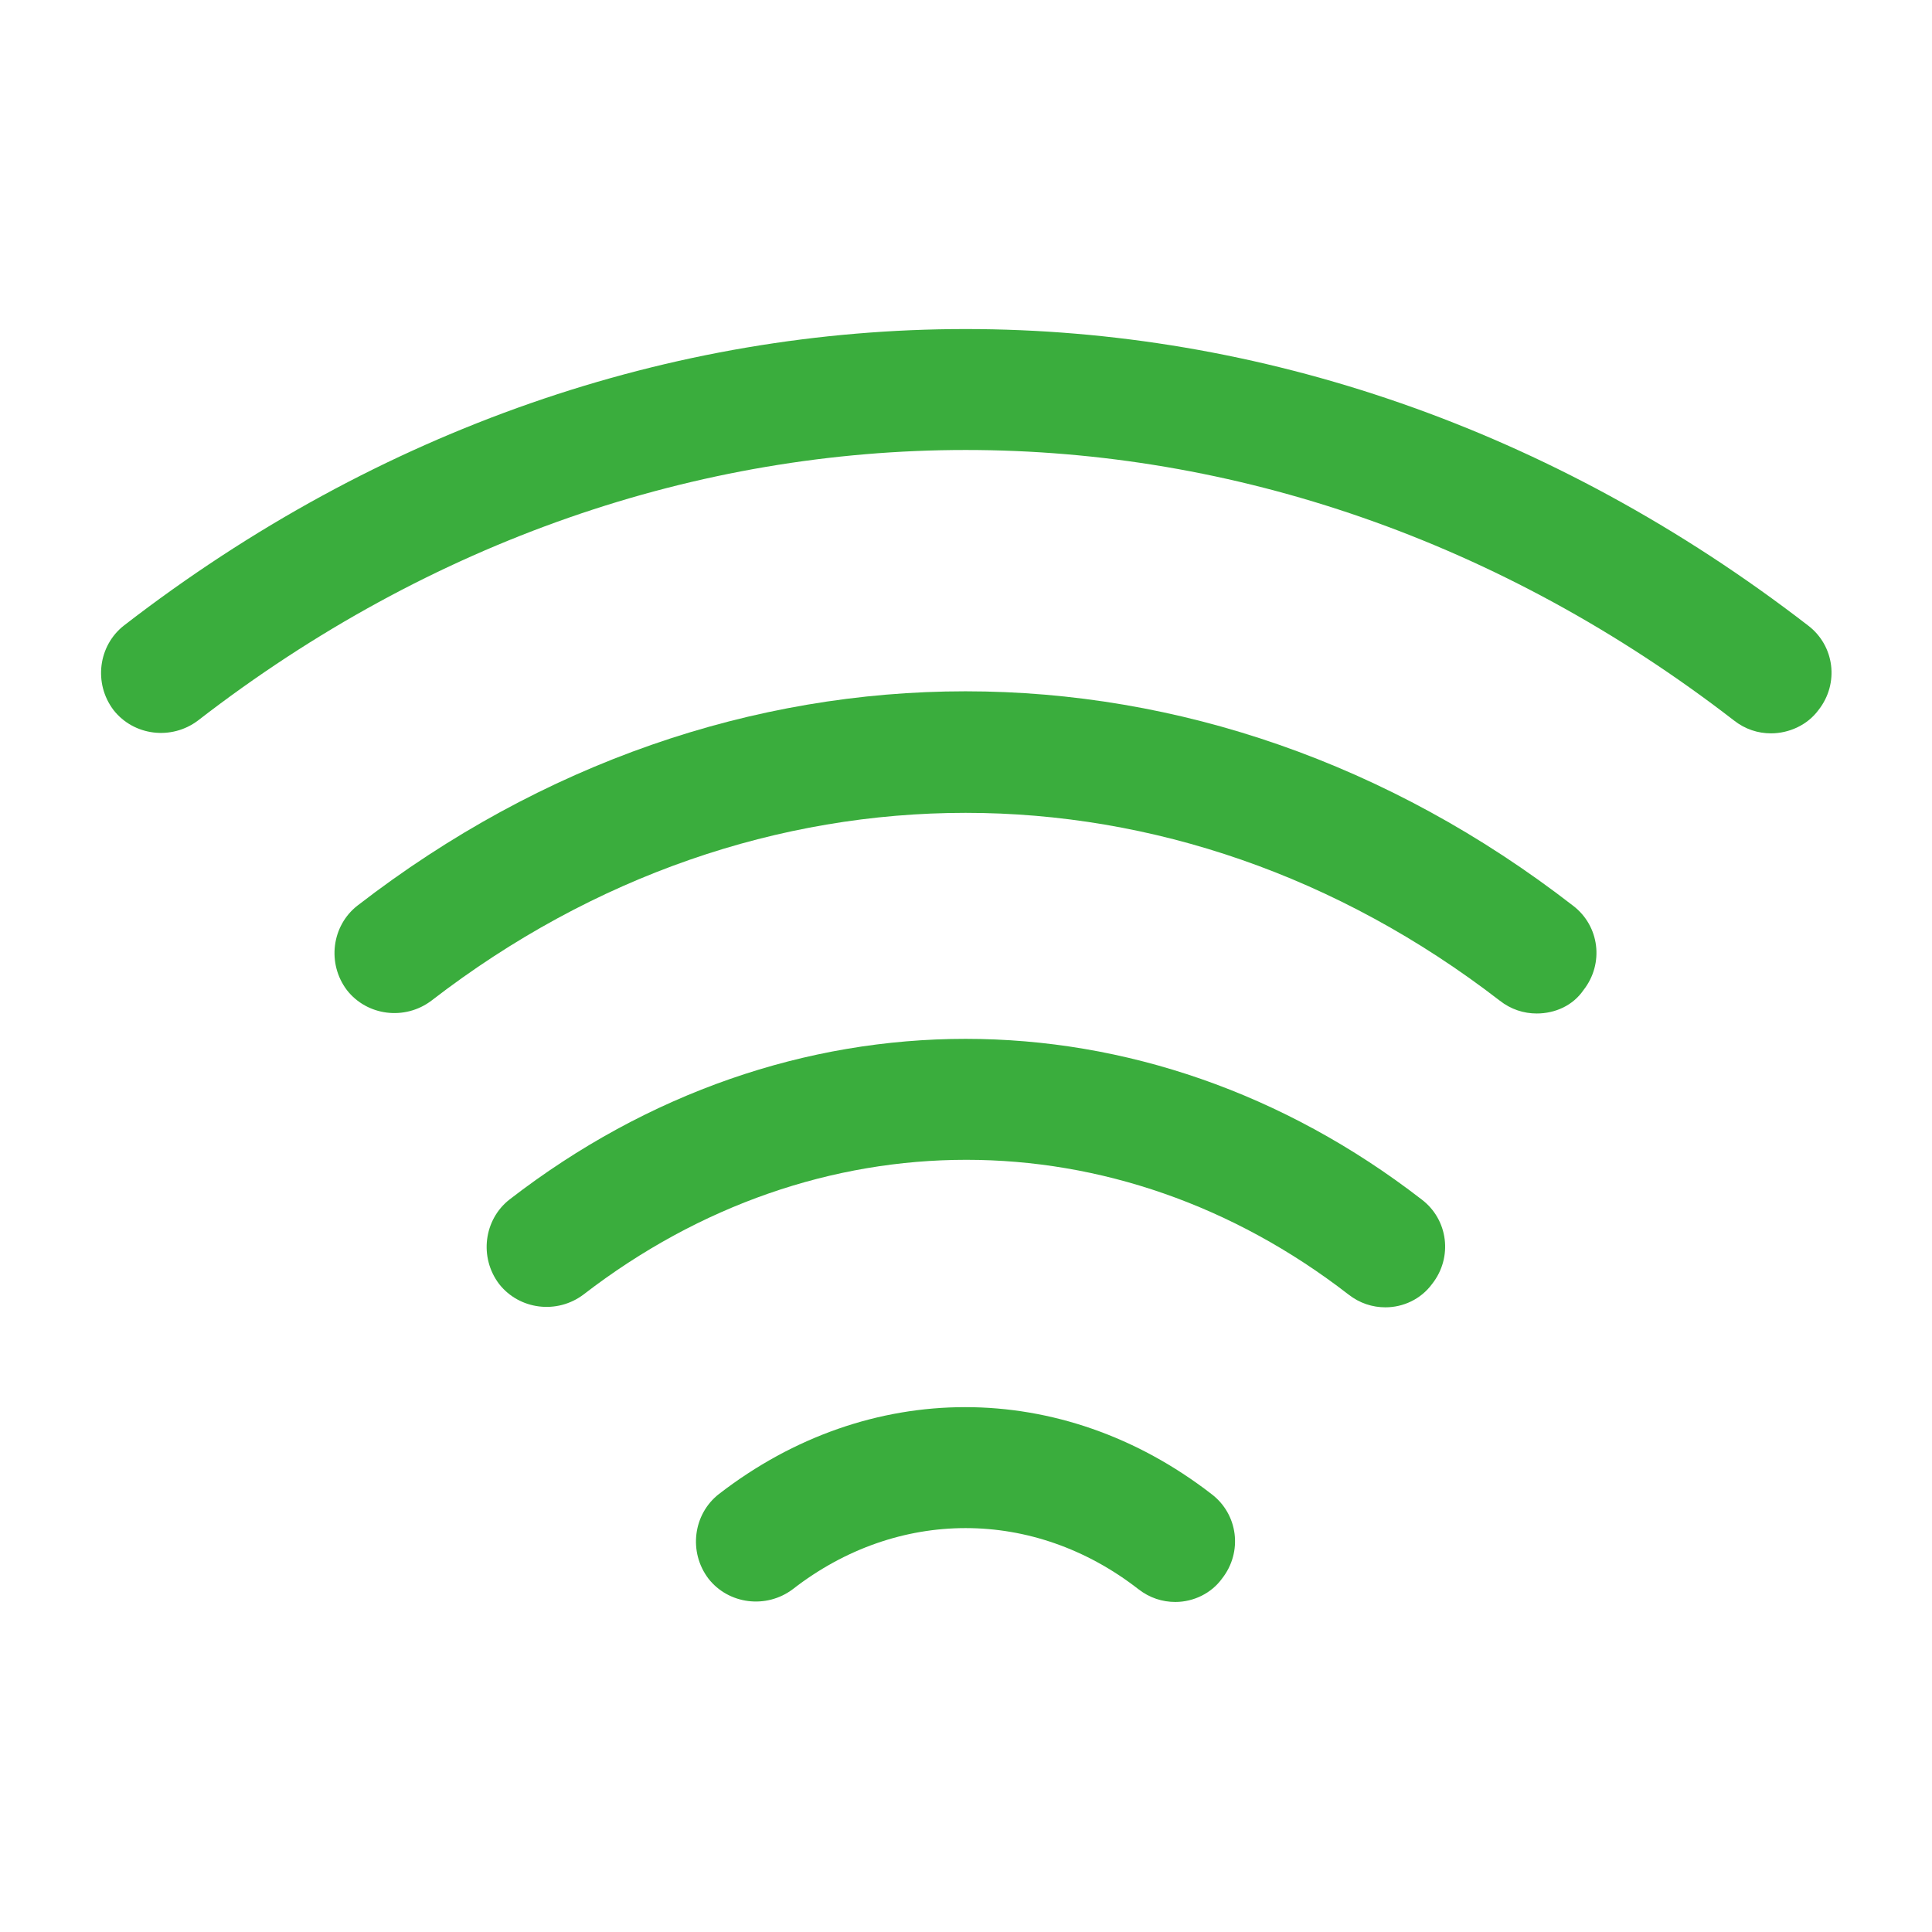
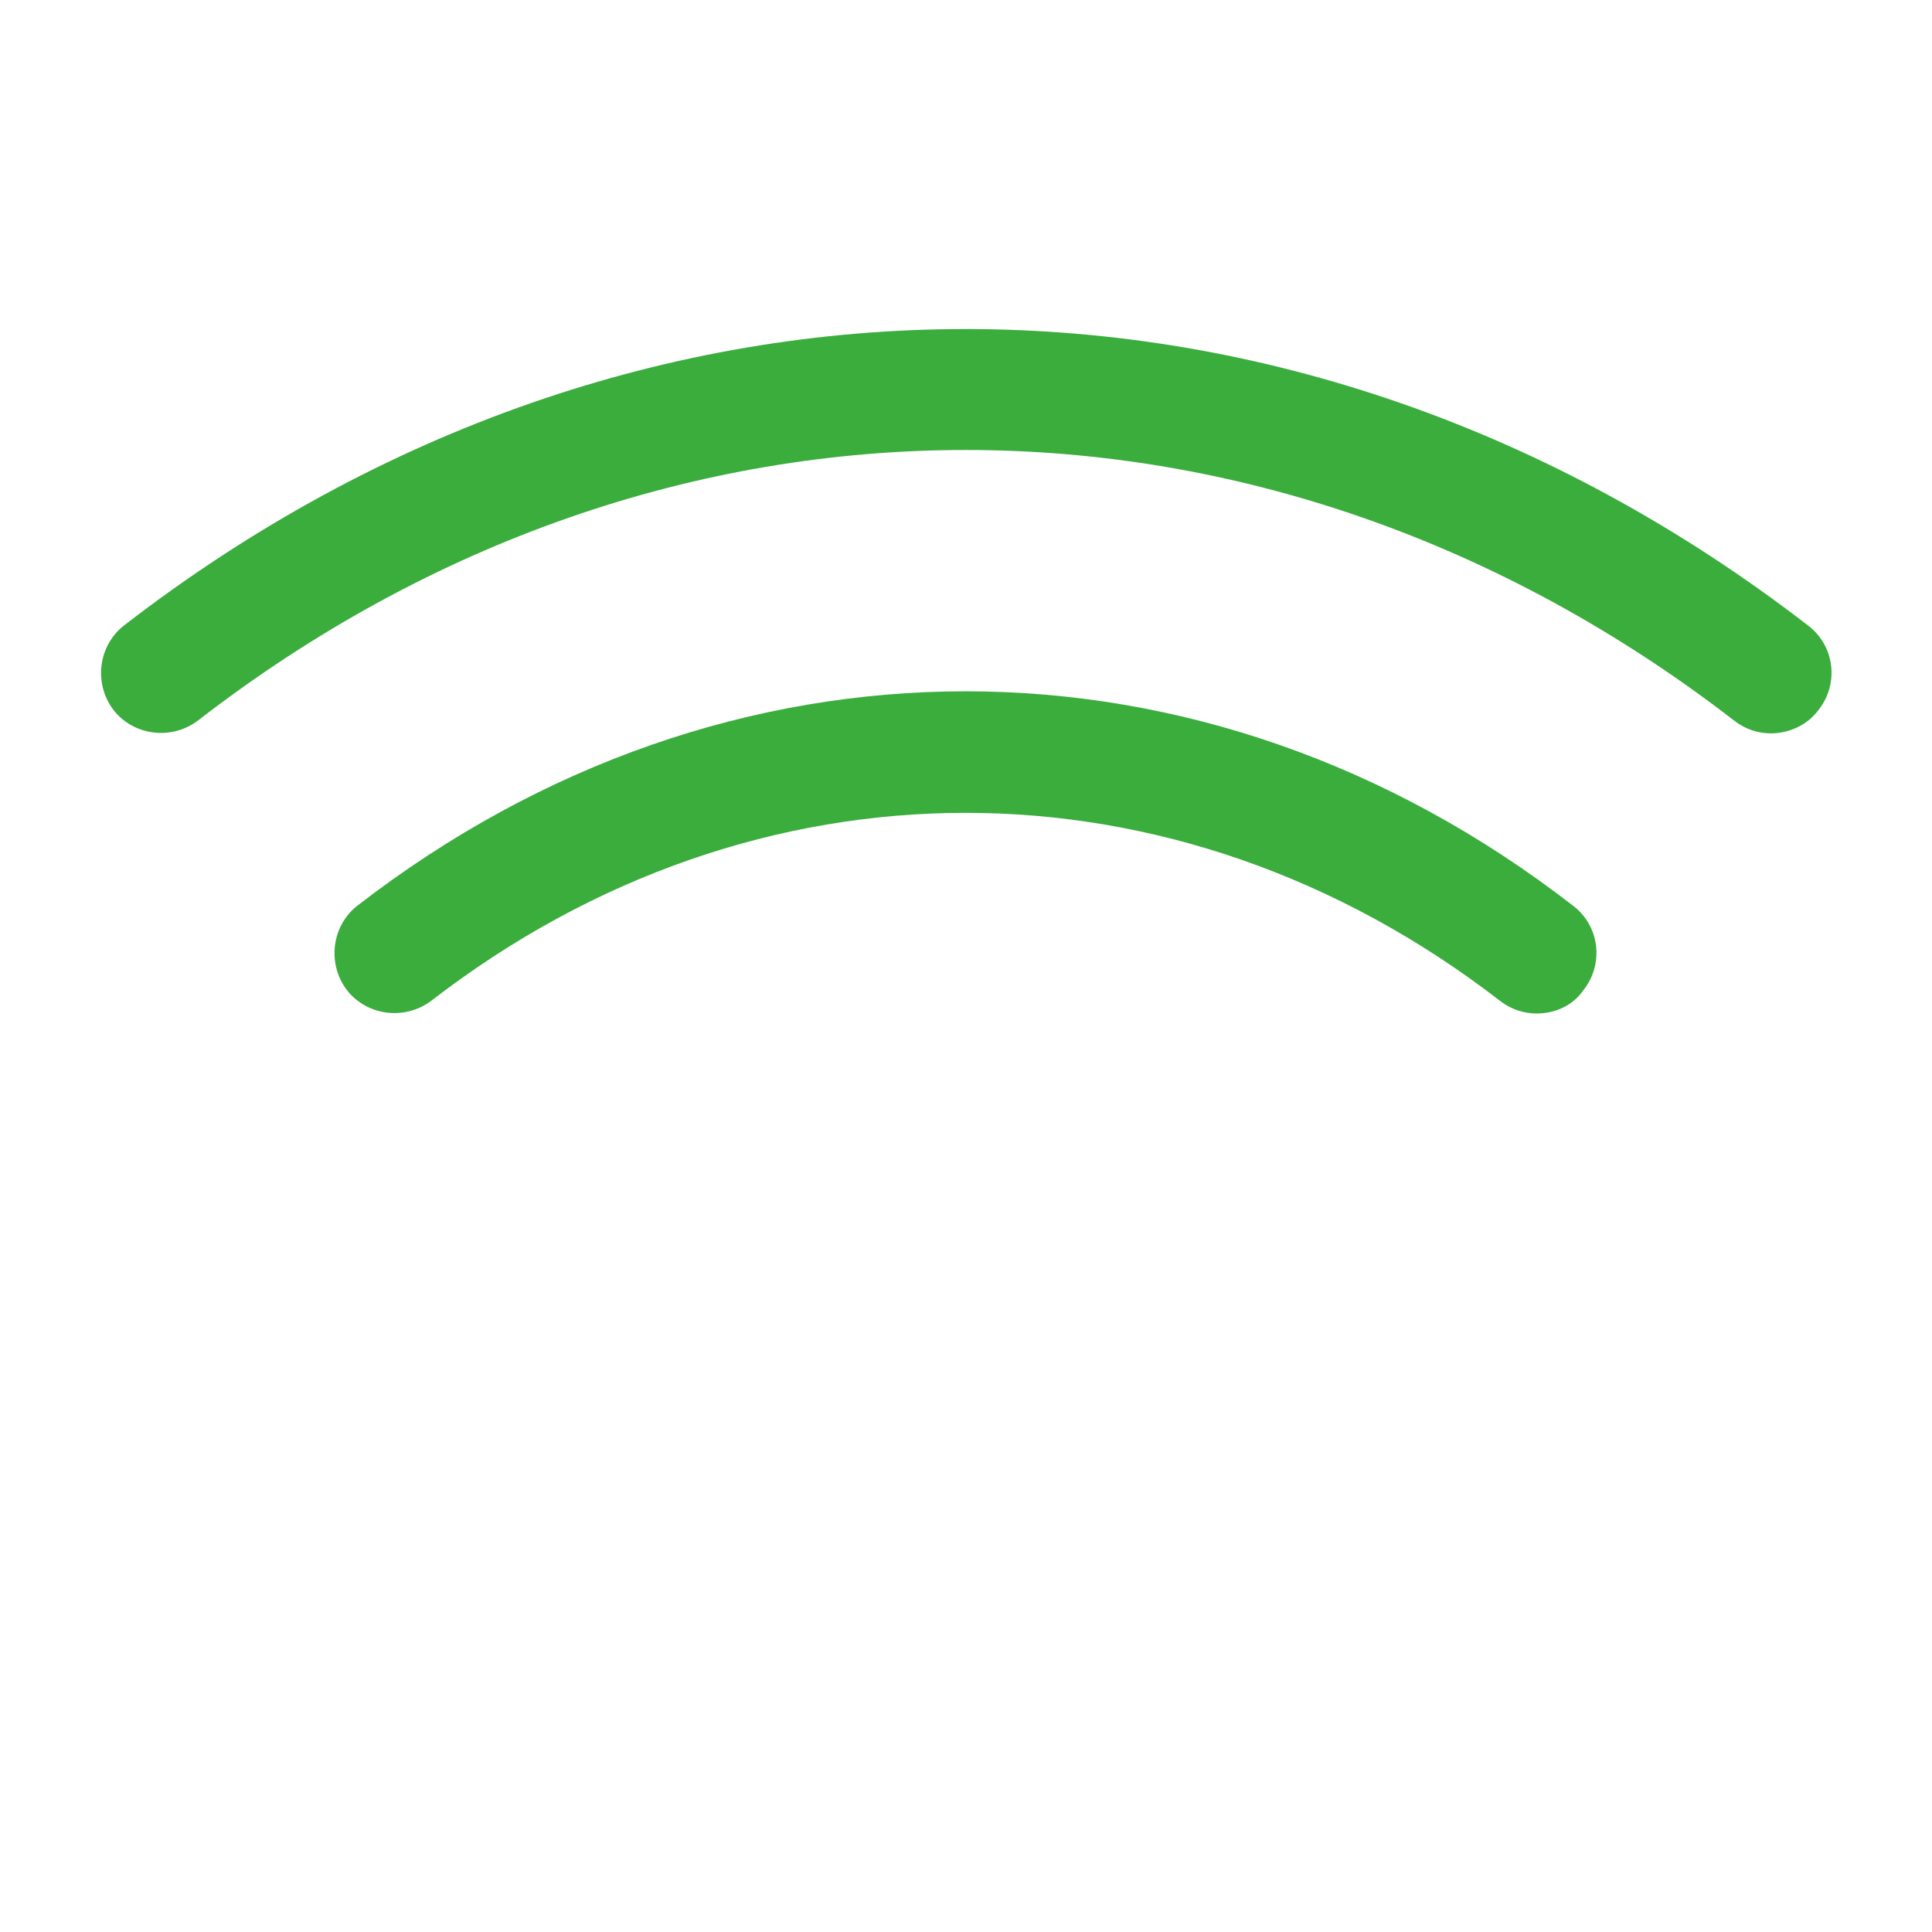
<svg xmlns="http://www.w3.org/2000/svg" width="81" height="81" viewBox="0 0 81 81" fill="none">
  <path d="M64.428 42.491C63.889 42.491 63.349 42.323 62.876 41.951C49.275 31.455 31.691 31.455 18.09 41.951C16.976 42.795 15.39 42.593 14.546 41.513C13.702 40.399 13.905 38.813 14.985 37.969C30.476 25.988 50.49 25.988 65.947 37.969C67.061 38.813 67.263 40.399 66.386 41.513C65.947 42.154 65.205 42.491 64.428 42.491Z" fill="#3AAD3D" />
-   <path d="M74.25 30.746C73.71 30.746 73.17 30.578 72.698 30.206C53.123 15.086 27.844 15.086 8.303 30.206C7.189 31.05 5.603 30.848 4.759 29.768C3.915 28.654 4.118 27.068 5.198 26.224C26.629 9.653 54.338 9.653 75.803 26.224C76.916 27.068 77.119 28.654 76.241 29.768C75.769 30.409 74.993 30.746 74.25 30.746Z" fill="#3AAD3D" />
-   <path d="M58.084 54.81C57.544 54.81 57.004 54.641 56.532 54.27C46.812 46.744 34.223 46.744 24.469 54.27C23.355 55.114 21.769 54.911 20.925 53.831C20.081 52.718 20.284 51.131 21.364 50.288C32.974 41.31 47.993 41.31 59.603 50.288C60.717 51.131 60.919 52.718 60.041 53.831C59.569 54.473 58.827 54.81 58.084 54.81Z" fill="#3AAD3D" />
-   <path d="M49.276 67.163C48.736 67.163 48.196 66.994 47.723 66.623C43.336 63.214 37.632 63.214 33.244 66.623C32.131 67.466 30.544 67.264 29.701 66.184C28.857 65.07 29.059 63.484 30.139 62.64C36.417 57.78 44.517 57.78 50.794 62.64C51.908 63.484 52.111 65.07 51.233 66.184C50.794 66.791 50.052 67.163 49.276 67.163Z" fill="#3AAD3D" />
+   <path d="M74.25 30.746C73.71 30.746 73.17 30.578 72.698 30.206C53.123 15.086 27.844 15.086 8.303 30.206C7.189 31.05 5.603 30.848 4.759 29.768C3.915 28.654 4.118 27.068 5.198 26.224C26.629 9.653 54.338 9.653 75.803 26.224C76.916 27.068 77.119 28.654 76.241 29.768C75.769 30.409 74.993 30.746 74.25 30.746" fill="#3AAD3D" />
</svg>